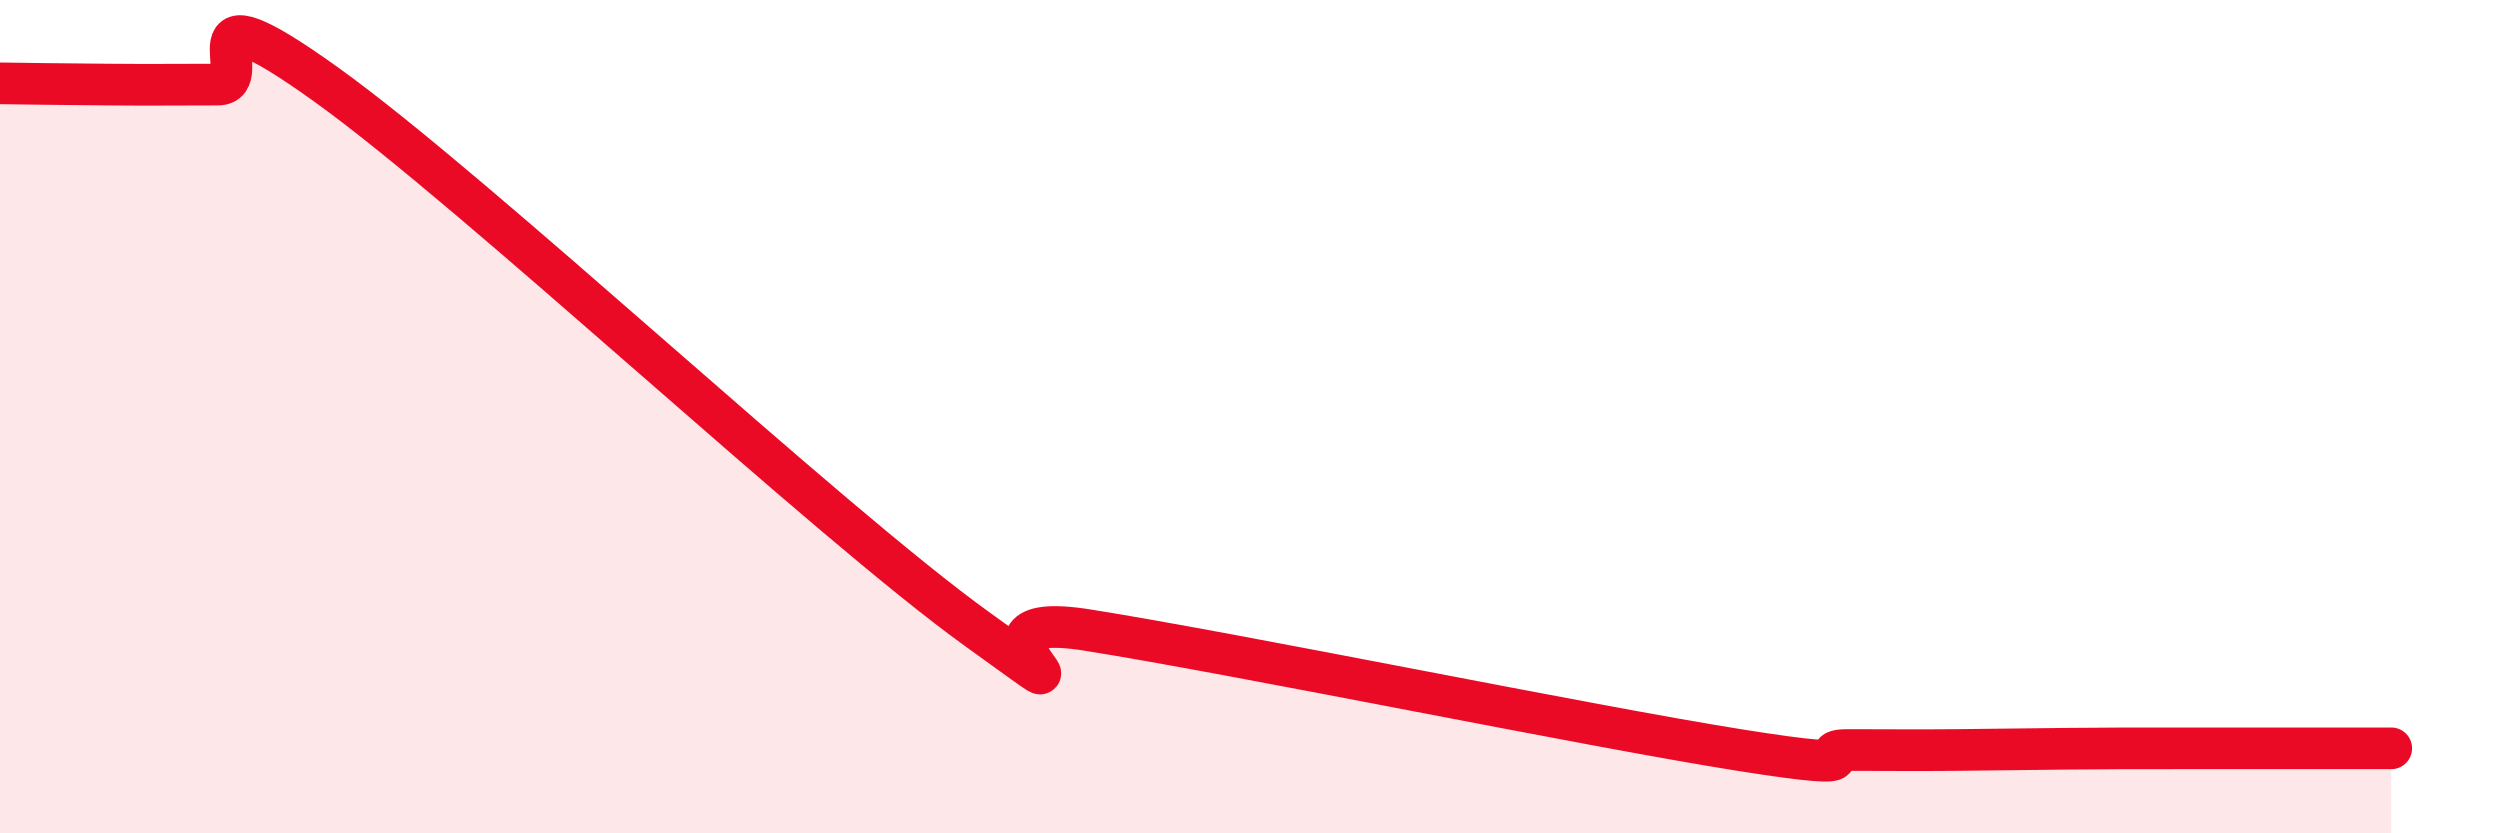
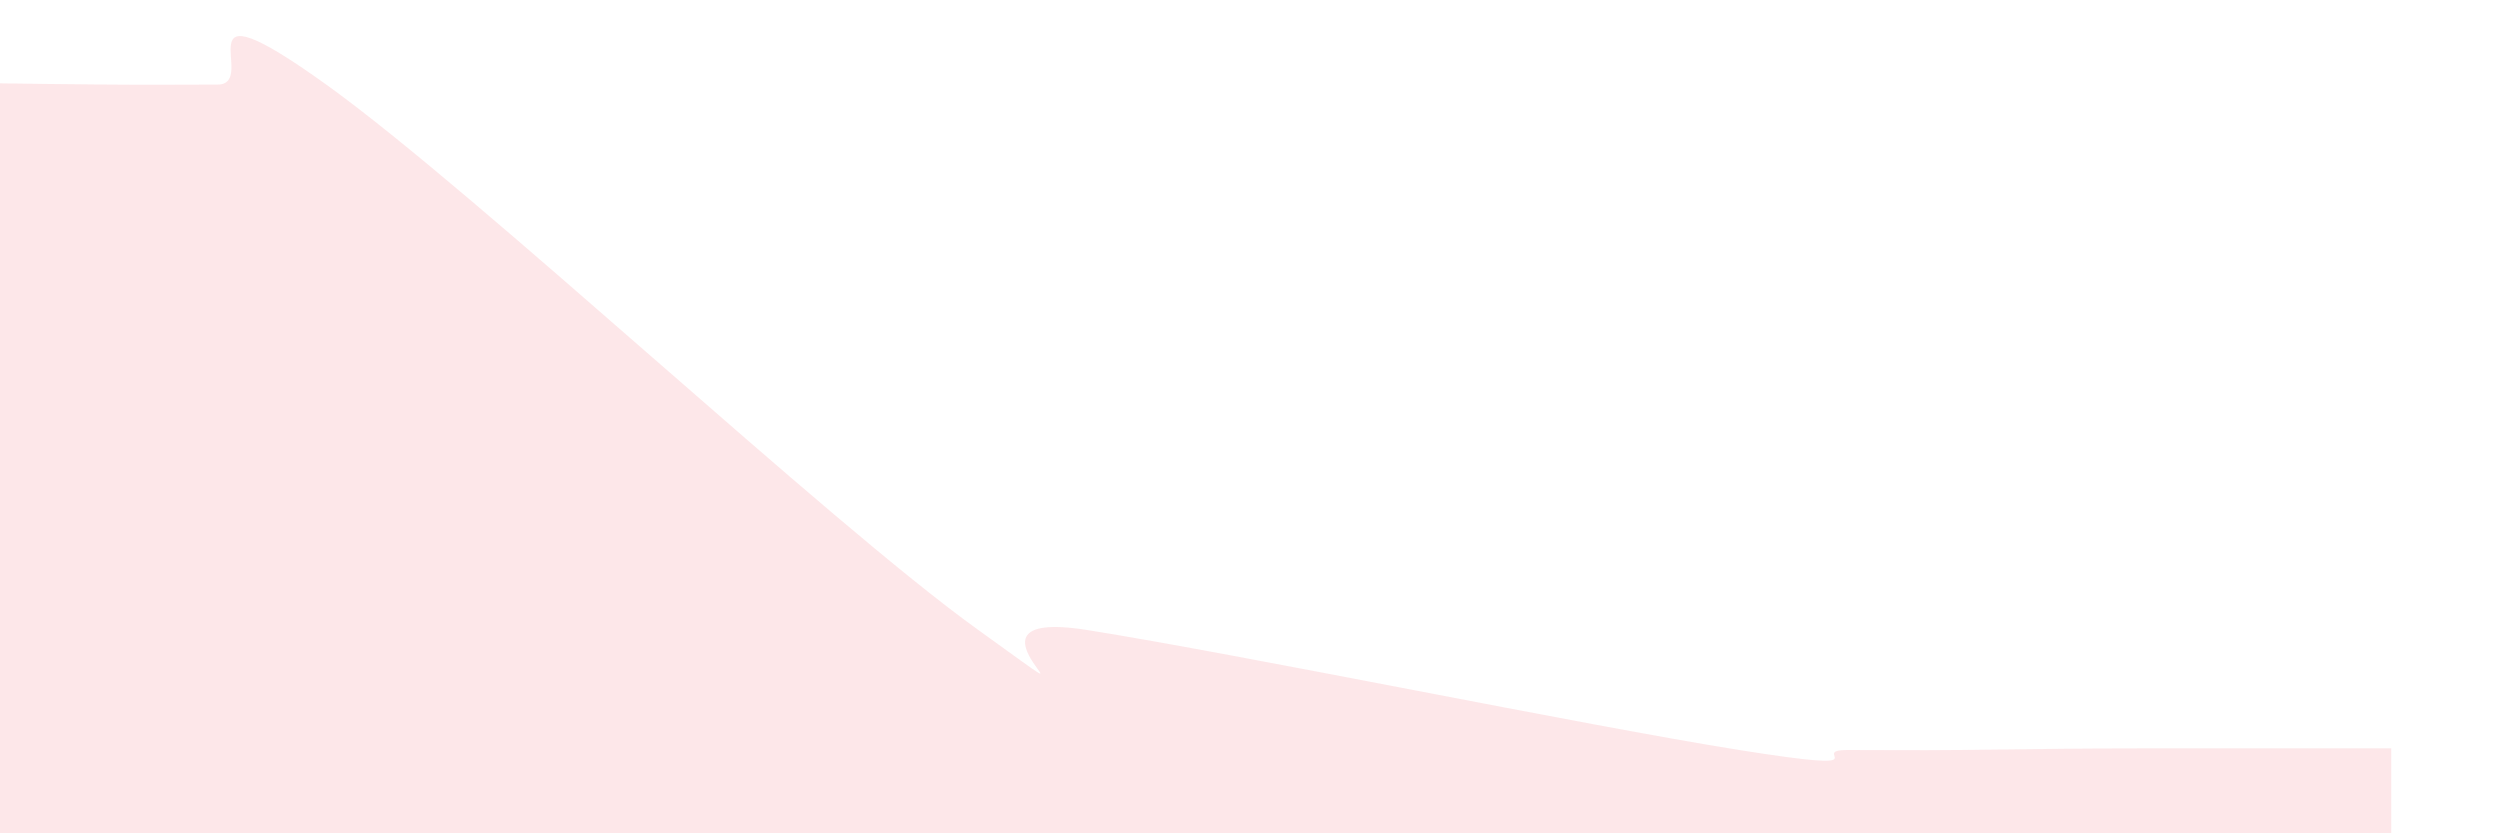
<svg xmlns="http://www.w3.org/2000/svg" width="60" height="20" viewBox="0 0 60 20">
  <path d="M 0,2 C 0.52,2.01 1.57,2.02 2.61,2.03 C 3.65,2.04 4.18,2.03 5.22,2.03 C 6.26,2.03 4.18,-0.59 7.83,2.03 C 11.48,4.65 19.83,12.5 23.48,15.12 C 27.13,17.74 22.44,14.54 26.09,15.12 C 29.74,15.7 38.09,17.42 41.74,18 C 45.39,18.58 43.31,18 44.35,18 C 45.39,18 45.92,18.01 46.96,18 C 48,17.99 48.53,17.98 49.57,17.97 C 50.61,17.96 51.13,17.96 52.17,17.96 C 53.21,17.96 53.74,17.96 54.78,17.96 C 55.82,17.96 56.87,17.96 57.39,17.96L57.39 20L0 20Z" fill="#EB0A25" opacity="0.1" stroke-linecap="round" stroke-linejoin="round" />
-   <path d="M 0,2 C 0.52,2.01 1.57,2.02 2.61,2.03 C 3.65,2.04 4.18,2.03 5.22,2.03 C 6.26,2.03 4.18,-0.59 7.83,2.03 C 11.48,4.65 19.83,12.5 23.48,15.12 C 27.13,17.74 22.44,14.54 26.09,15.12 C 29.74,15.7 38.09,17.42 41.74,18 C 45.39,18.58 43.31,18 44.35,18 C 45.39,18 45.92,18.01 46.96,18 C 48,17.99 48.53,17.98 49.57,17.97 C 50.61,17.96 51.13,17.96 52.17,17.96 C 53.21,17.96 53.74,17.96 54.78,17.96 C 55.82,17.96 56.87,17.96 57.39,17.96" stroke="#EB0A25" stroke-width="1" fill="none" stroke-linecap="round" stroke-linejoin="round" />
</svg>